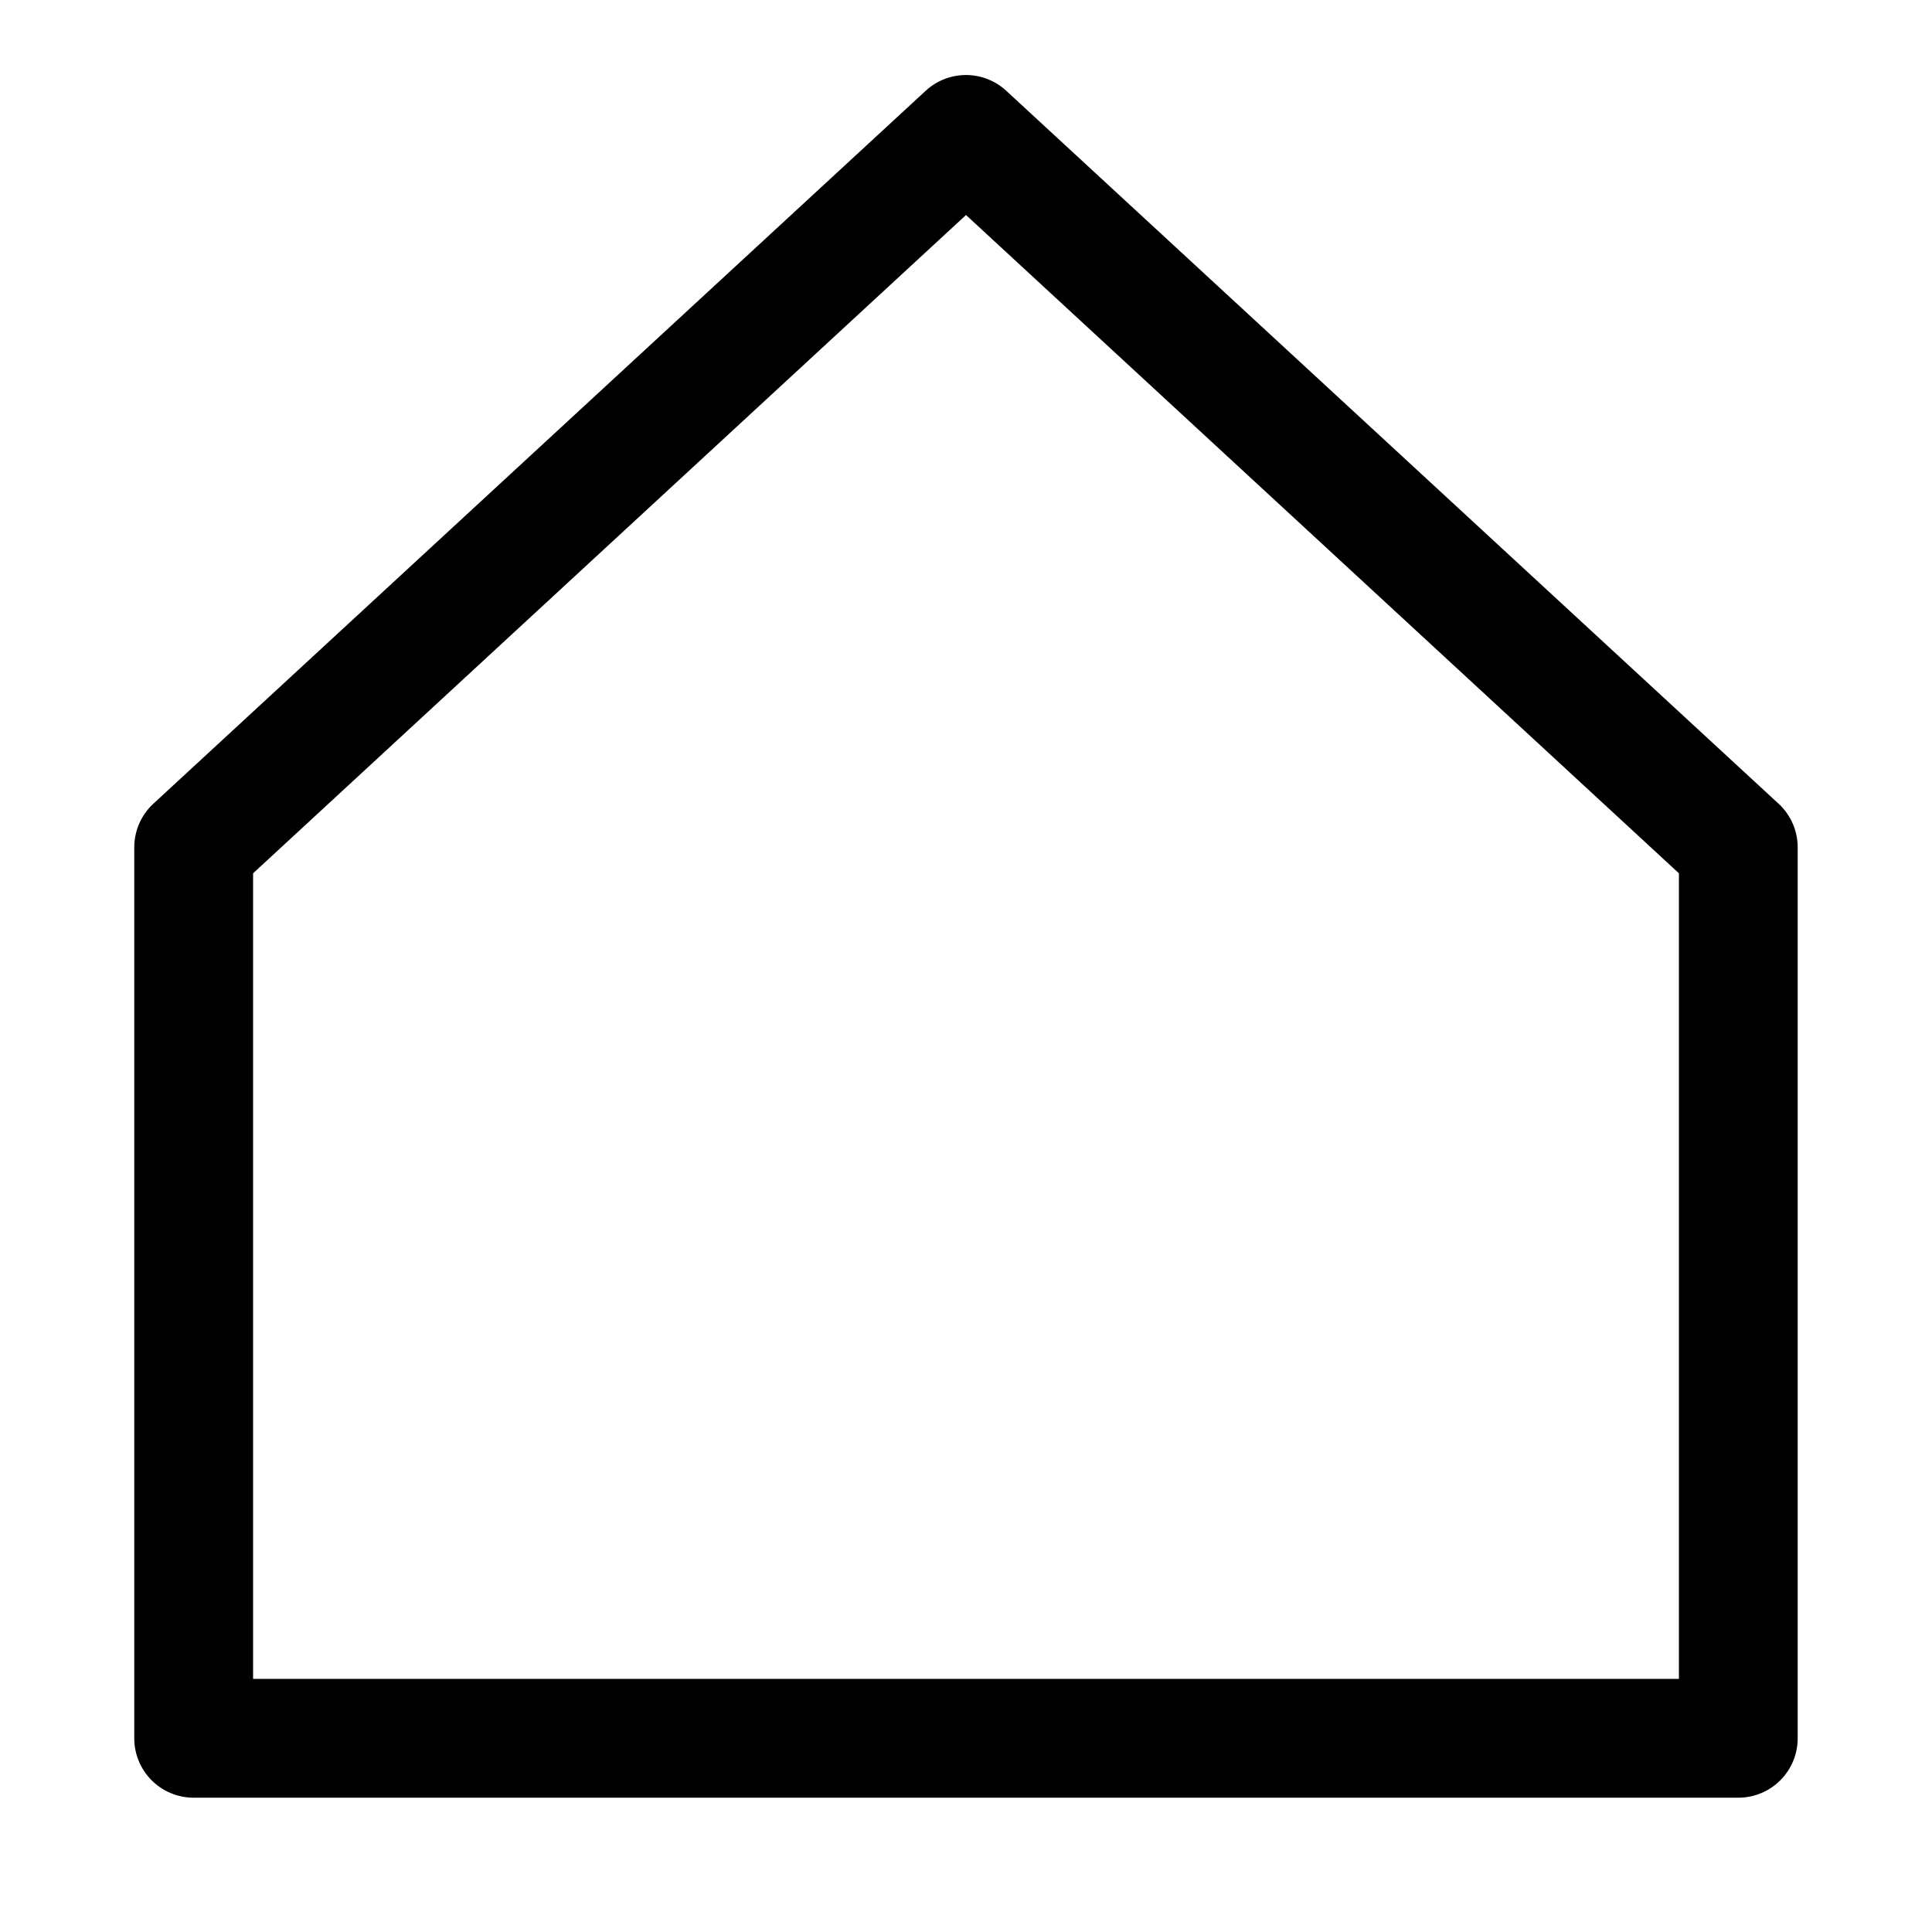
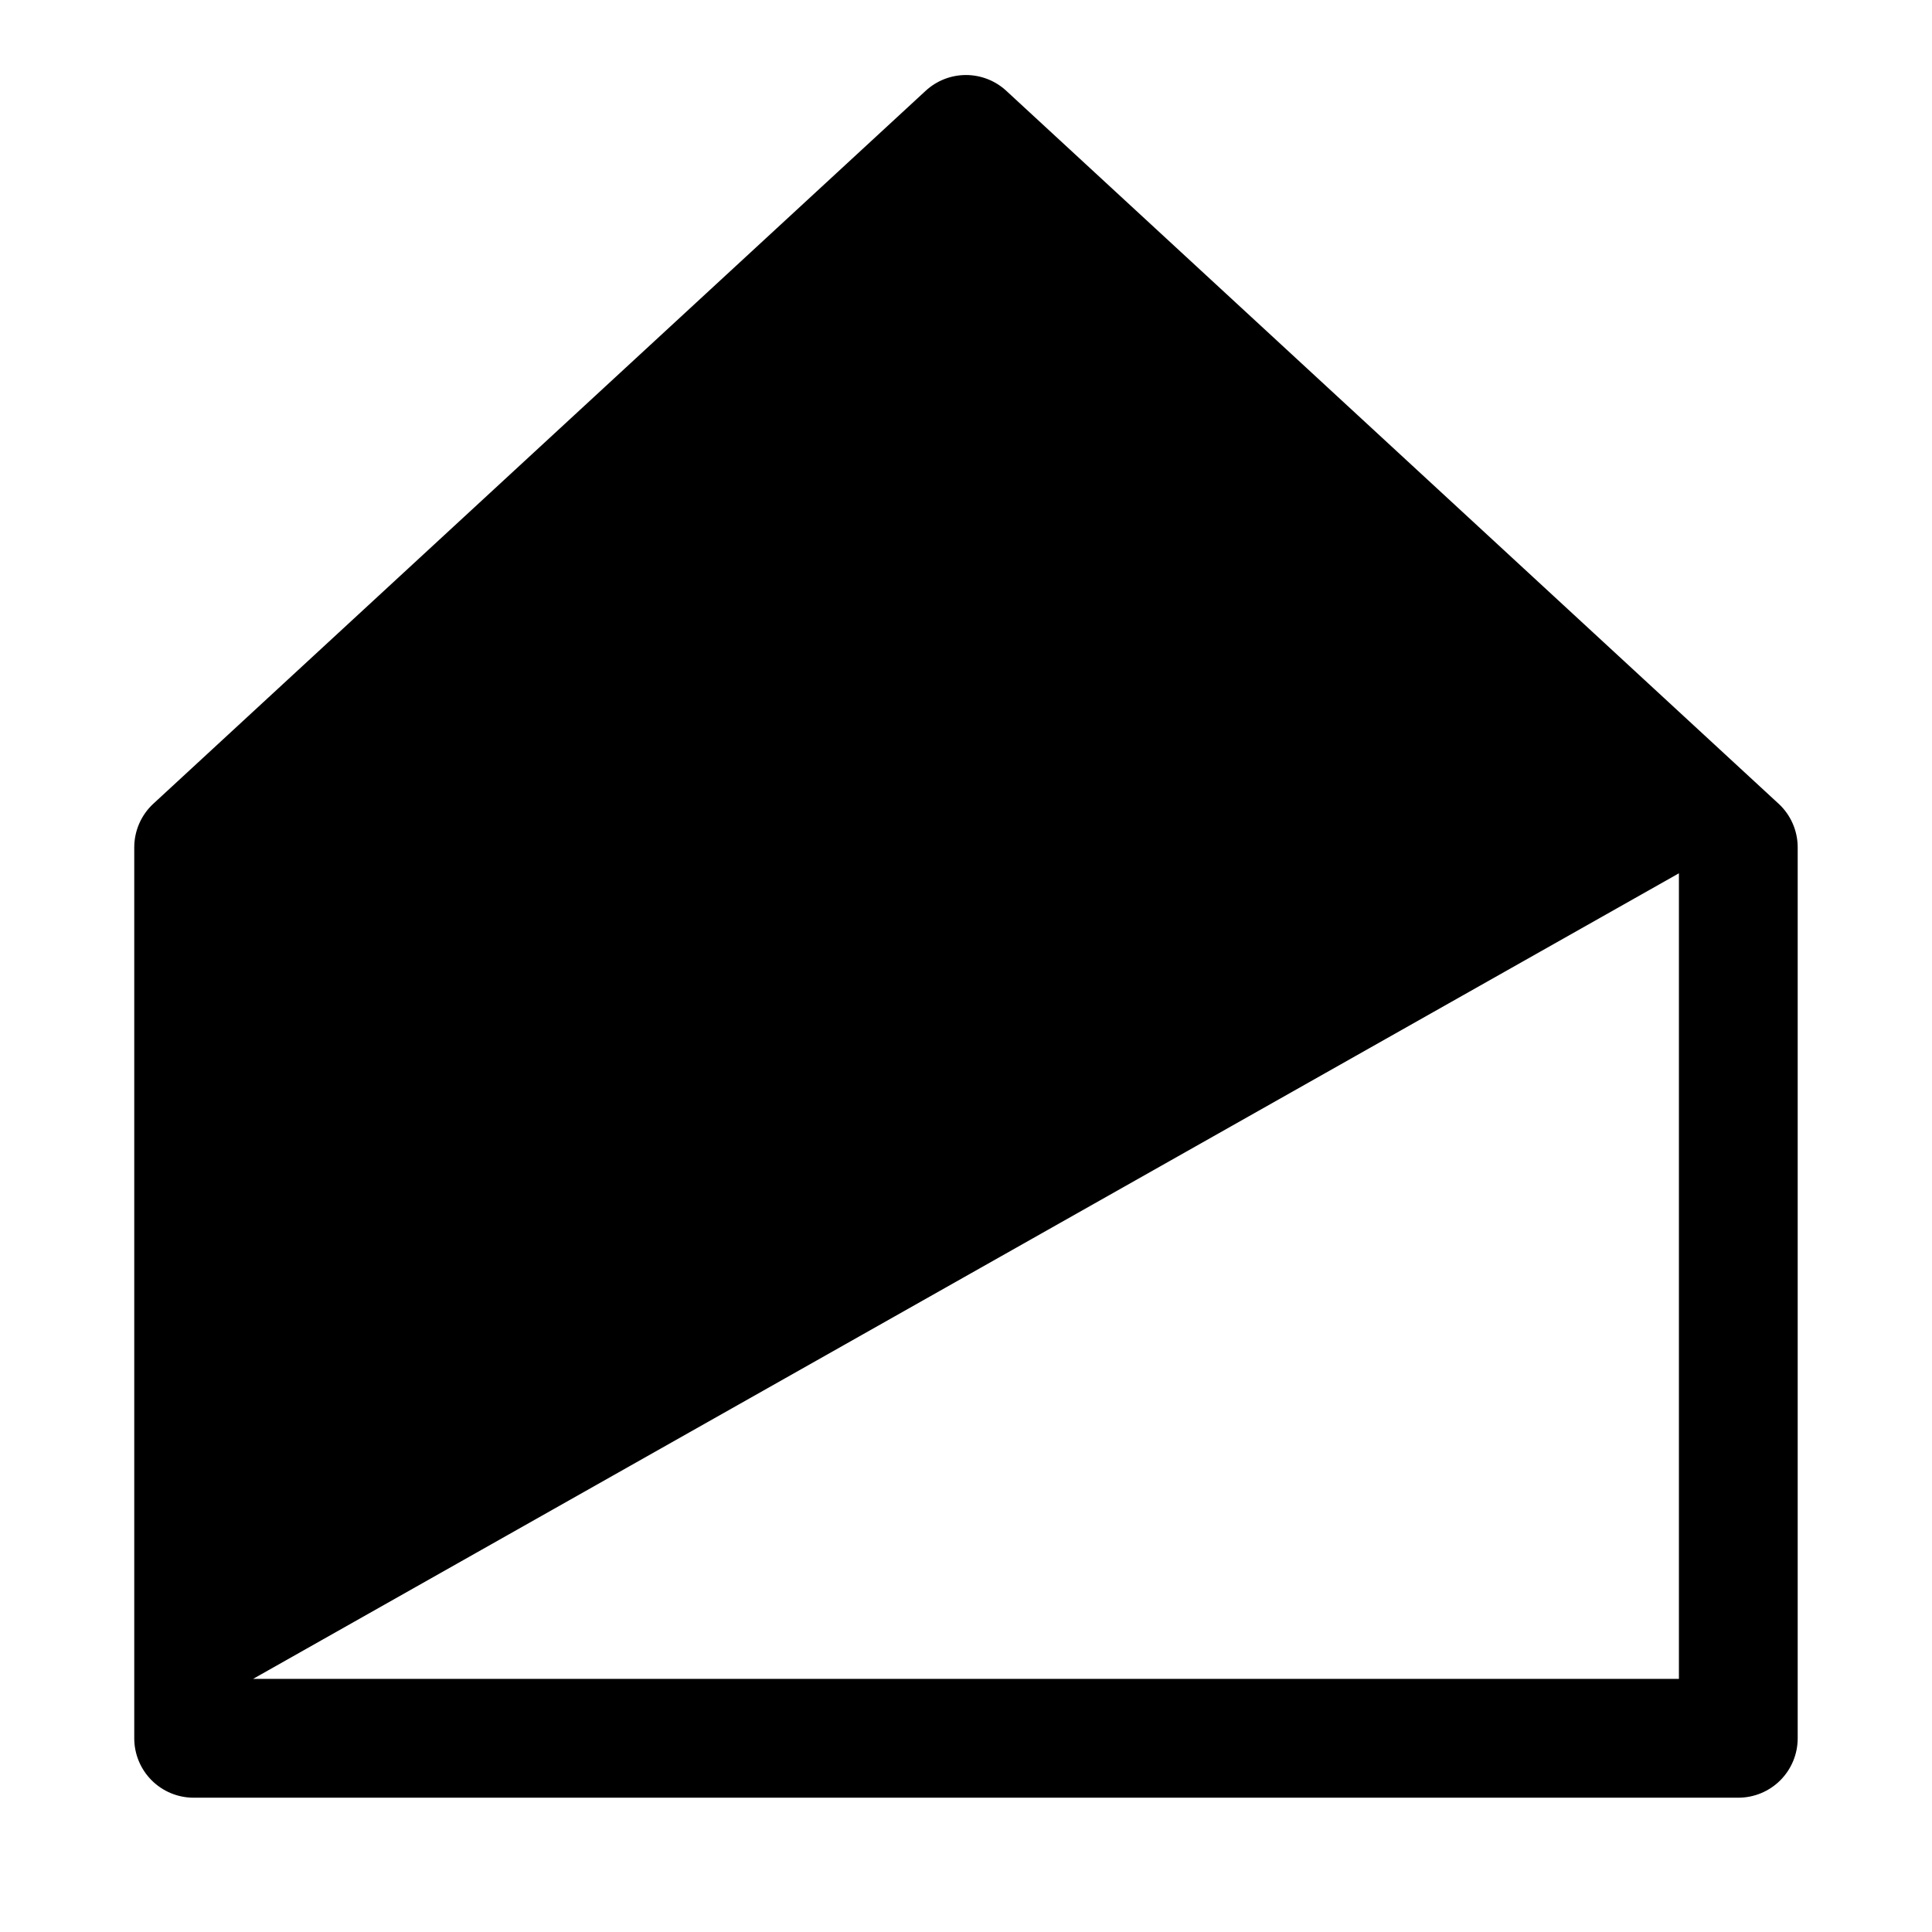
<svg xmlns="http://www.w3.org/2000/svg" fill="#000000" width="800px" height="800px" version="1.1" viewBox="144 144 512 512">
-   <path d="m604.67 620.41h-409.35c-4.176 0-8.18-1.656-11.133-4.609-2.949-2.953-4.609-6.957-4.609-11.133v-236.16c0.016-4.363 1.84-8.527 5.039-11.496l204.67-188.93v0.004c2.91-2.703 6.734-4.203 10.707-4.203 3.969 0 7.793 1.5 10.703 4.203l204.67 188.93 0.004-0.004c3.199 2.969 5.023 7.133 5.035 11.496v236.16c0 4.176-1.656 8.18-4.609 11.133-2.953 2.953-6.957 4.609-11.133 4.609zm-393.6-31.488h377.86v-213.49l-188.93-174.45-188.93 174.45z" />
+   <path d="m604.67 620.41h-409.35c-4.176 0-8.18-1.656-11.133-4.609-2.949-2.953-4.609-6.957-4.609-11.133v-236.16c0.016-4.363 1.84-8.527 5.039-11.496l204.67-188.93v0.004c2.91-2.703 6.734-4.203 10.707-4.203 3.969 0 7.793 1.5 10.703 4.203l204.67 188.93 0.004-0.004c3.199 2.969 5.023 7.133 5.035 11.496v236.16c0 4.176-1.656 8.18-4.609 11.133-2.953 2.953-6.957 4.609-11.133 4.609zm-393.6-31.488h377.86v-213.49z" />
</svg>